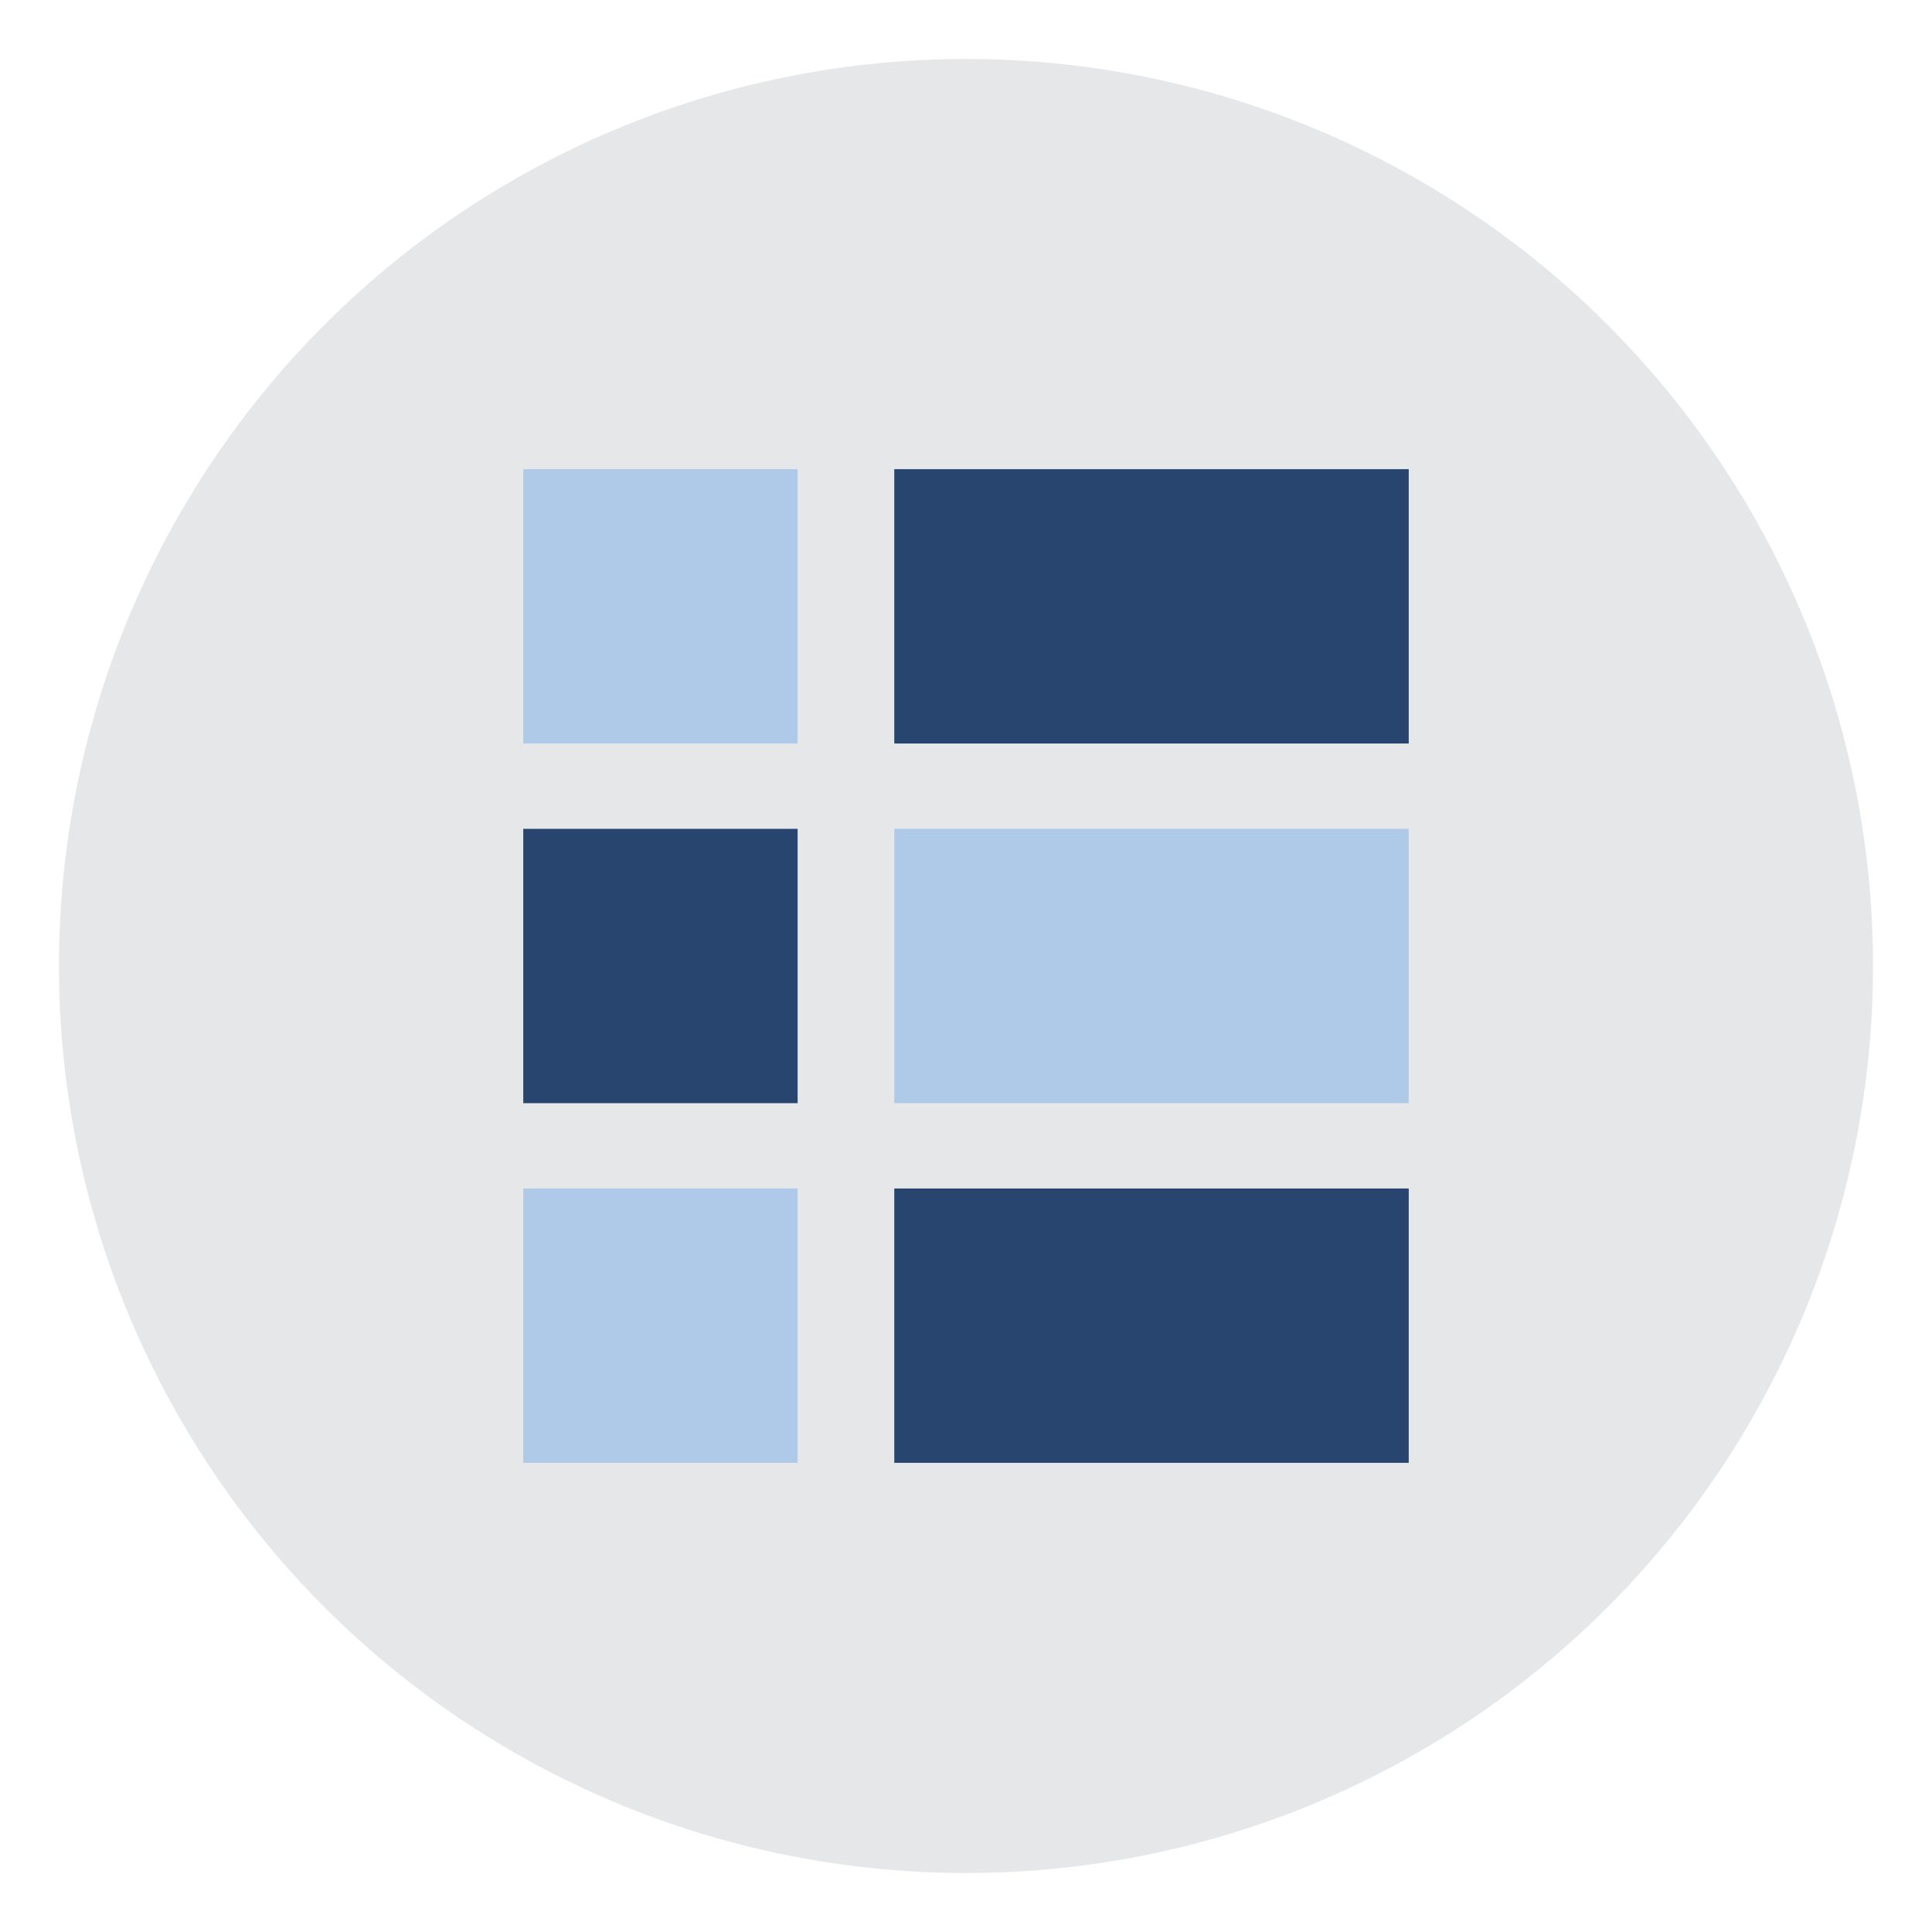
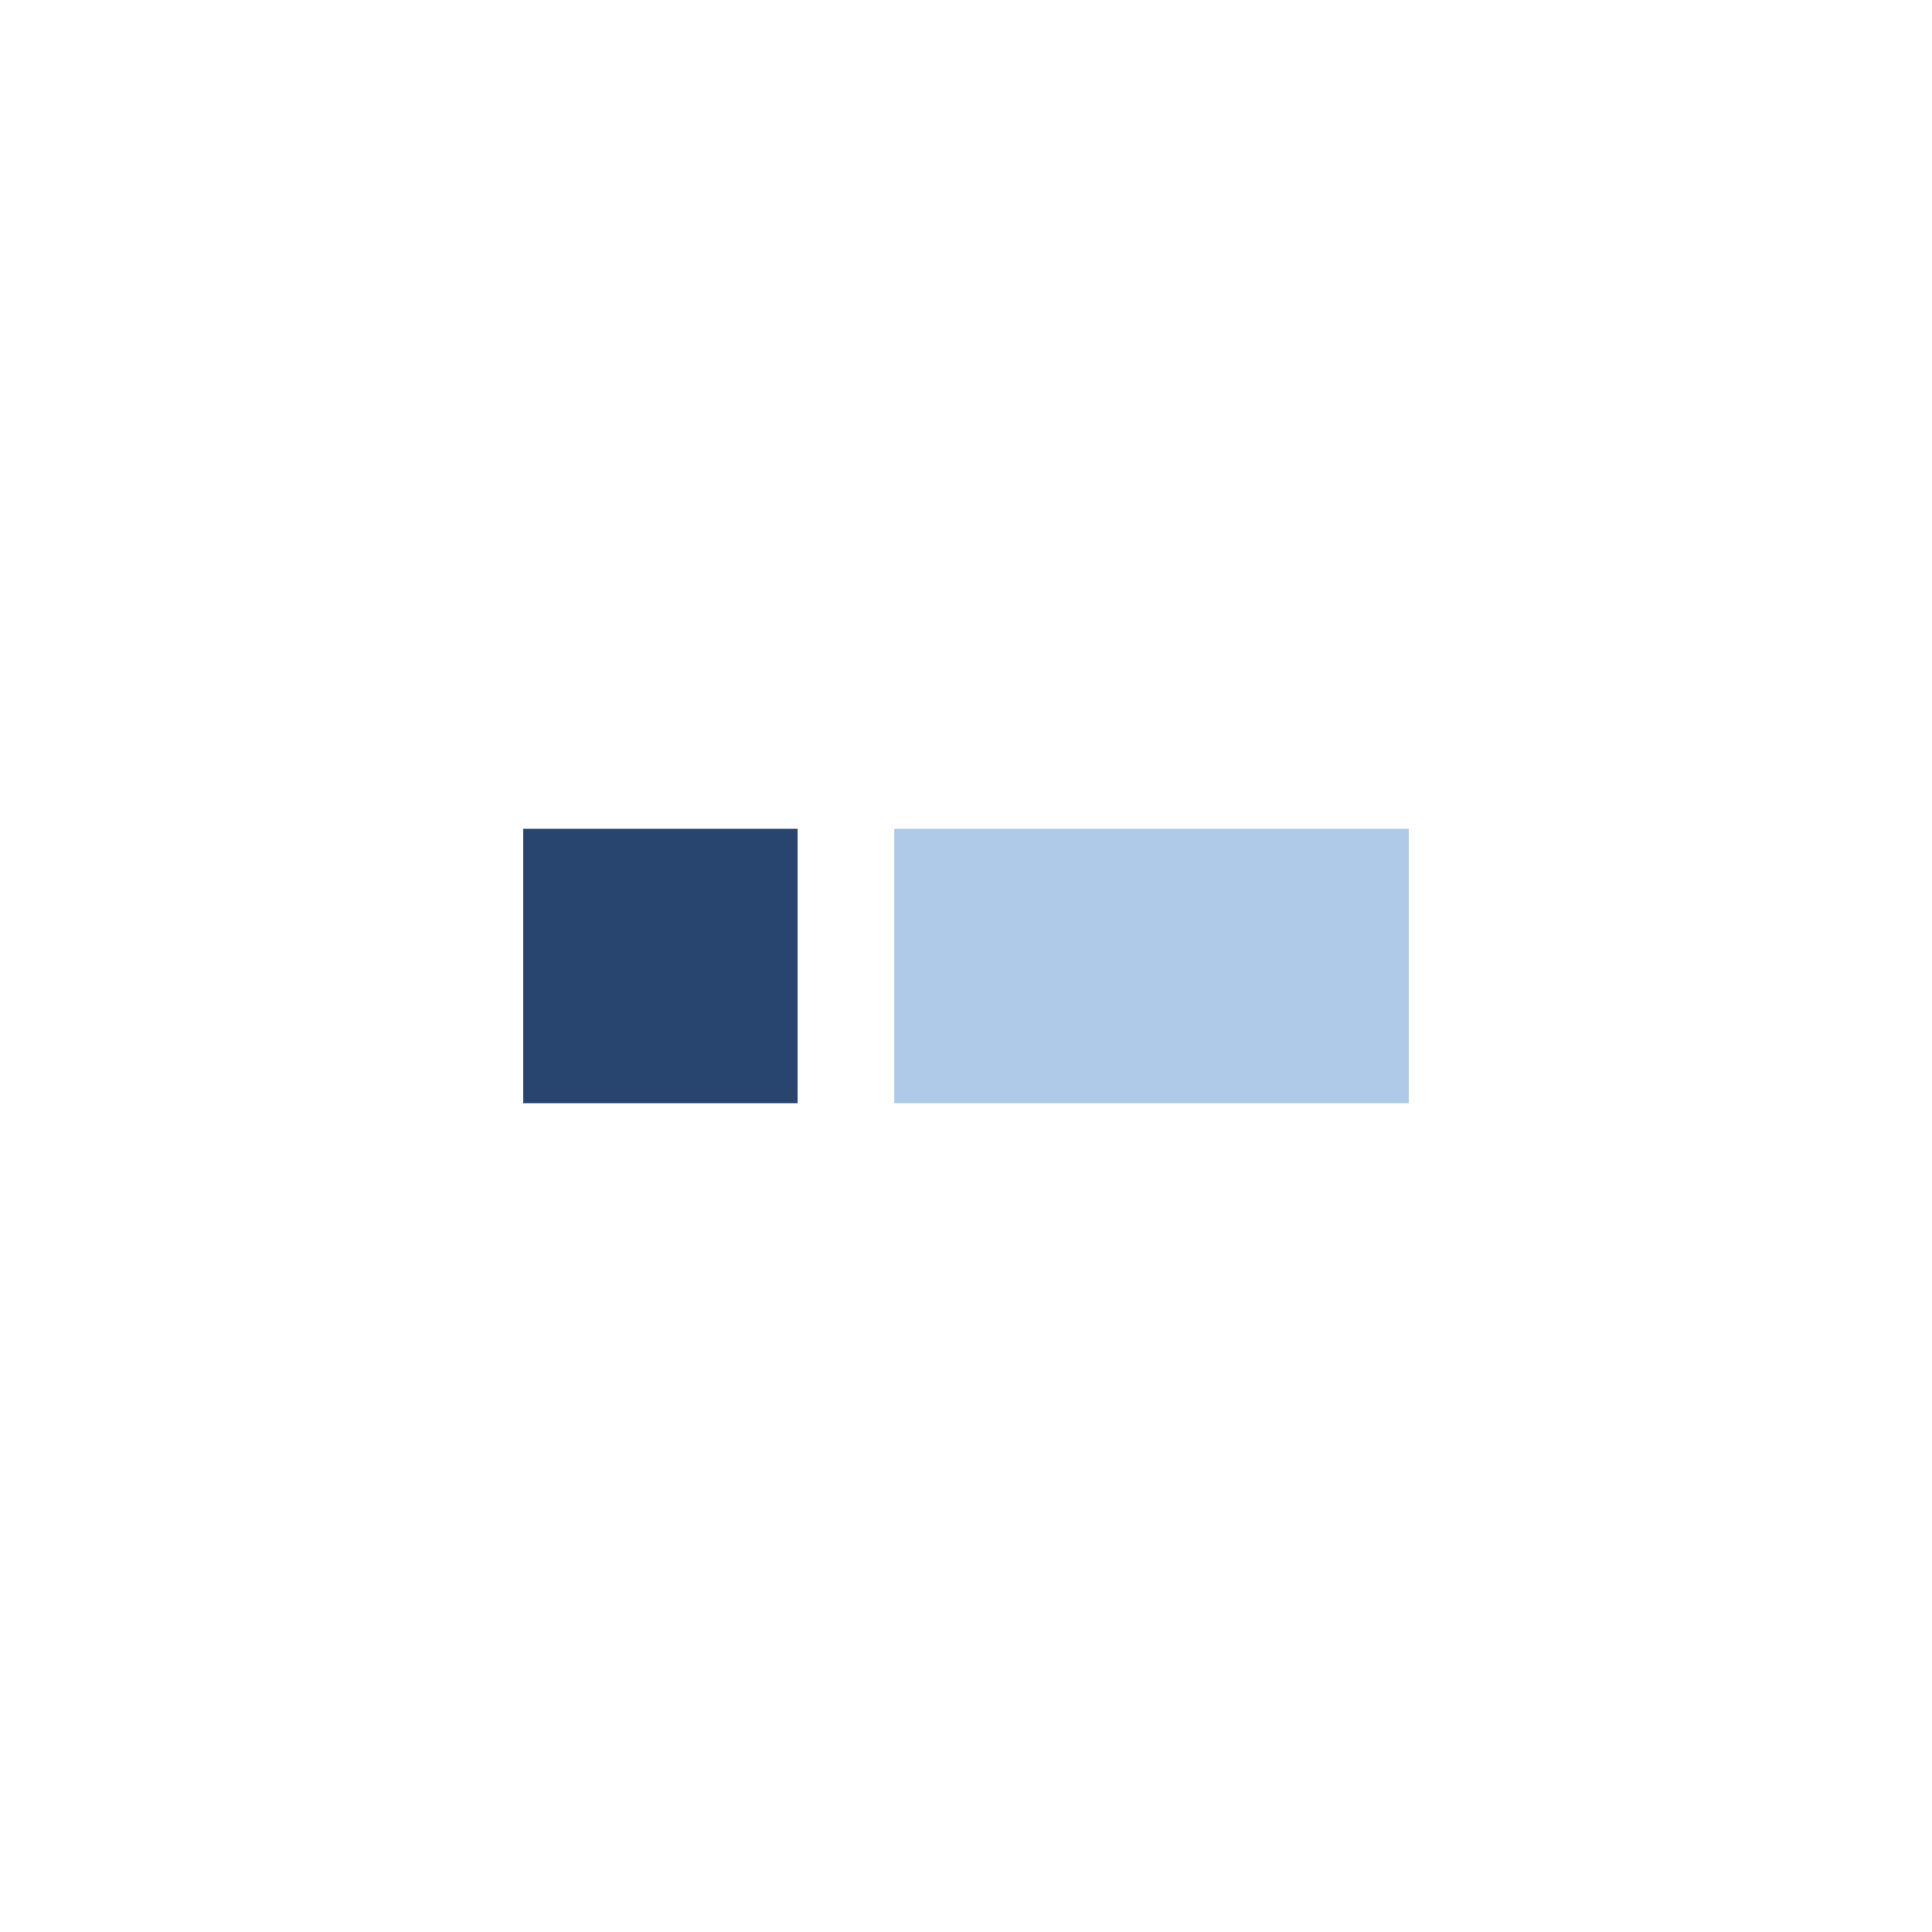
<svg xmlns="http://www.w3.org/2000/svg" viewBox="0 0 250 250">
-   <circle cx="125" cy="125" fill="#e6e7e8" r="117.37" />
-   <path d="m67.71 60.71h35.5v35.5h-35.5z" fill="#afcae9" />
  <path d="m67.71 107.25h35.5v35.5h-35.5z" fill="#284570" />
-   <path d="m67.71 153.79h35.5v35.5h-35.5z" fill="#afcae9" />
-   <path d="m115.72 60.71h66.57v35.5h-66.57z" fill="#284570" />
  <path d="m115.72 107.25h66.57v35.5h-66.57z" fill="#afcae9" />
-   <path d="m115.72 153.79h66.57v35.5h-66.57z" fill="#284570" />
</svg>